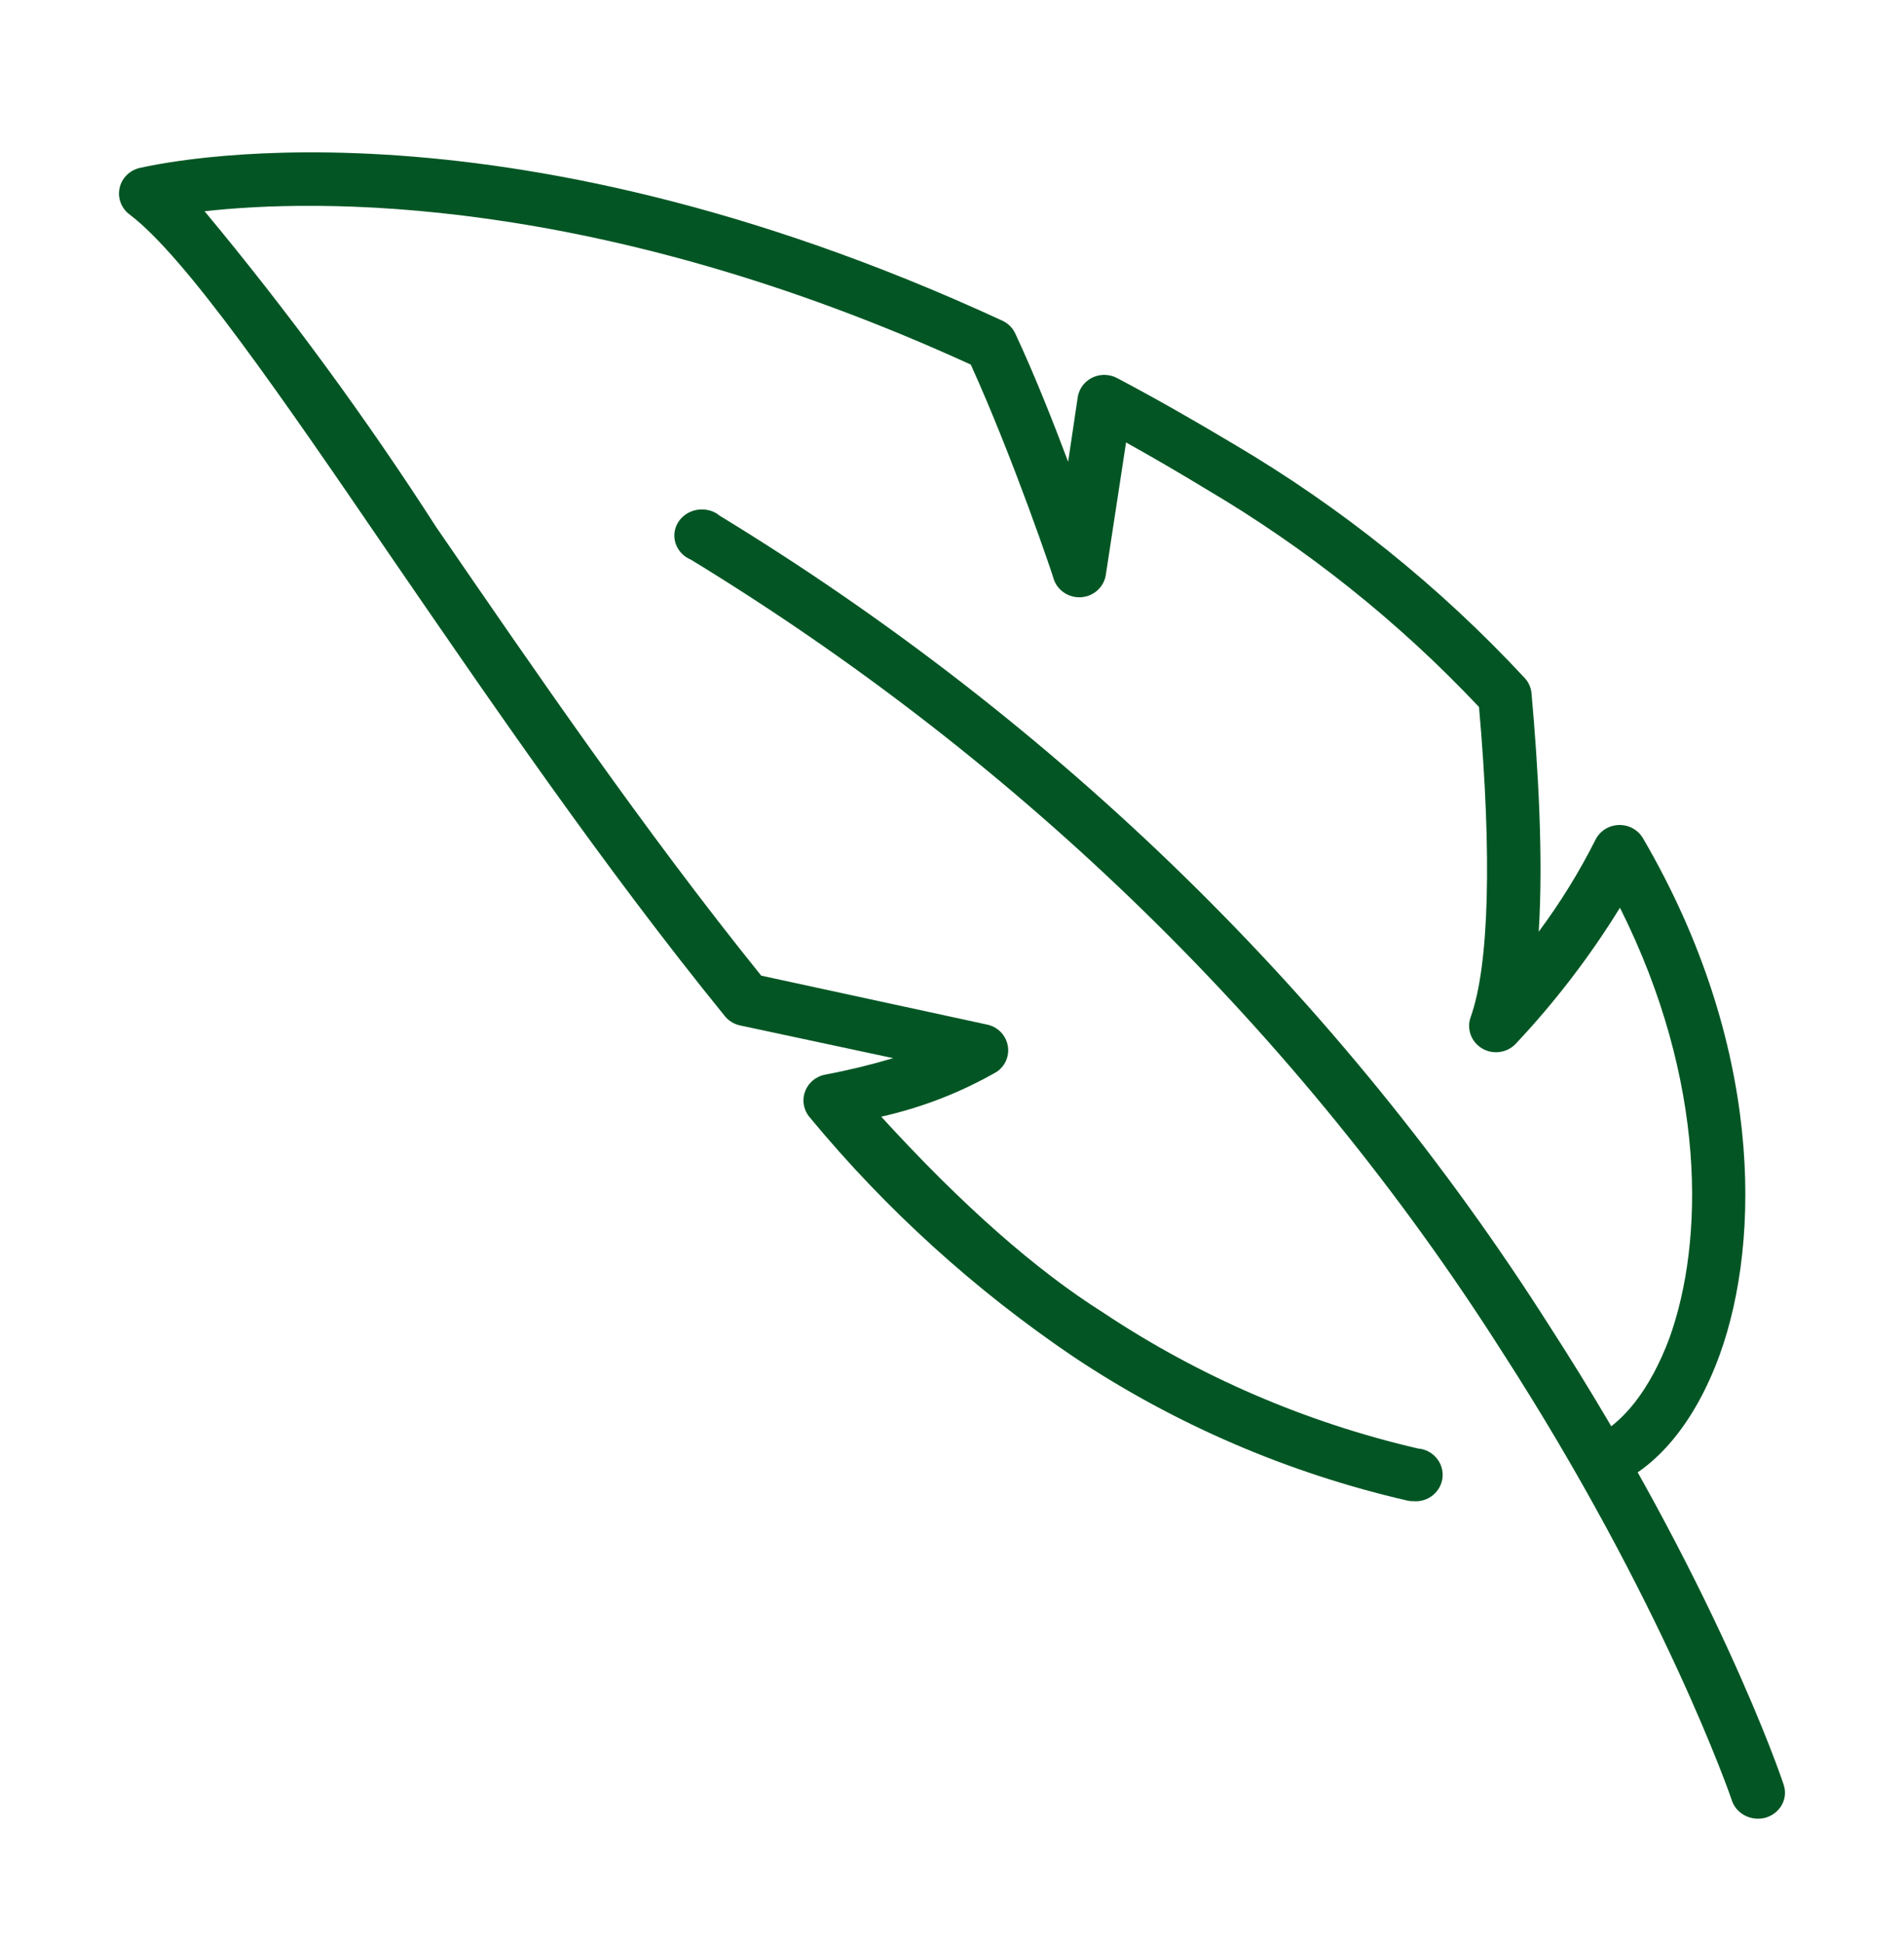
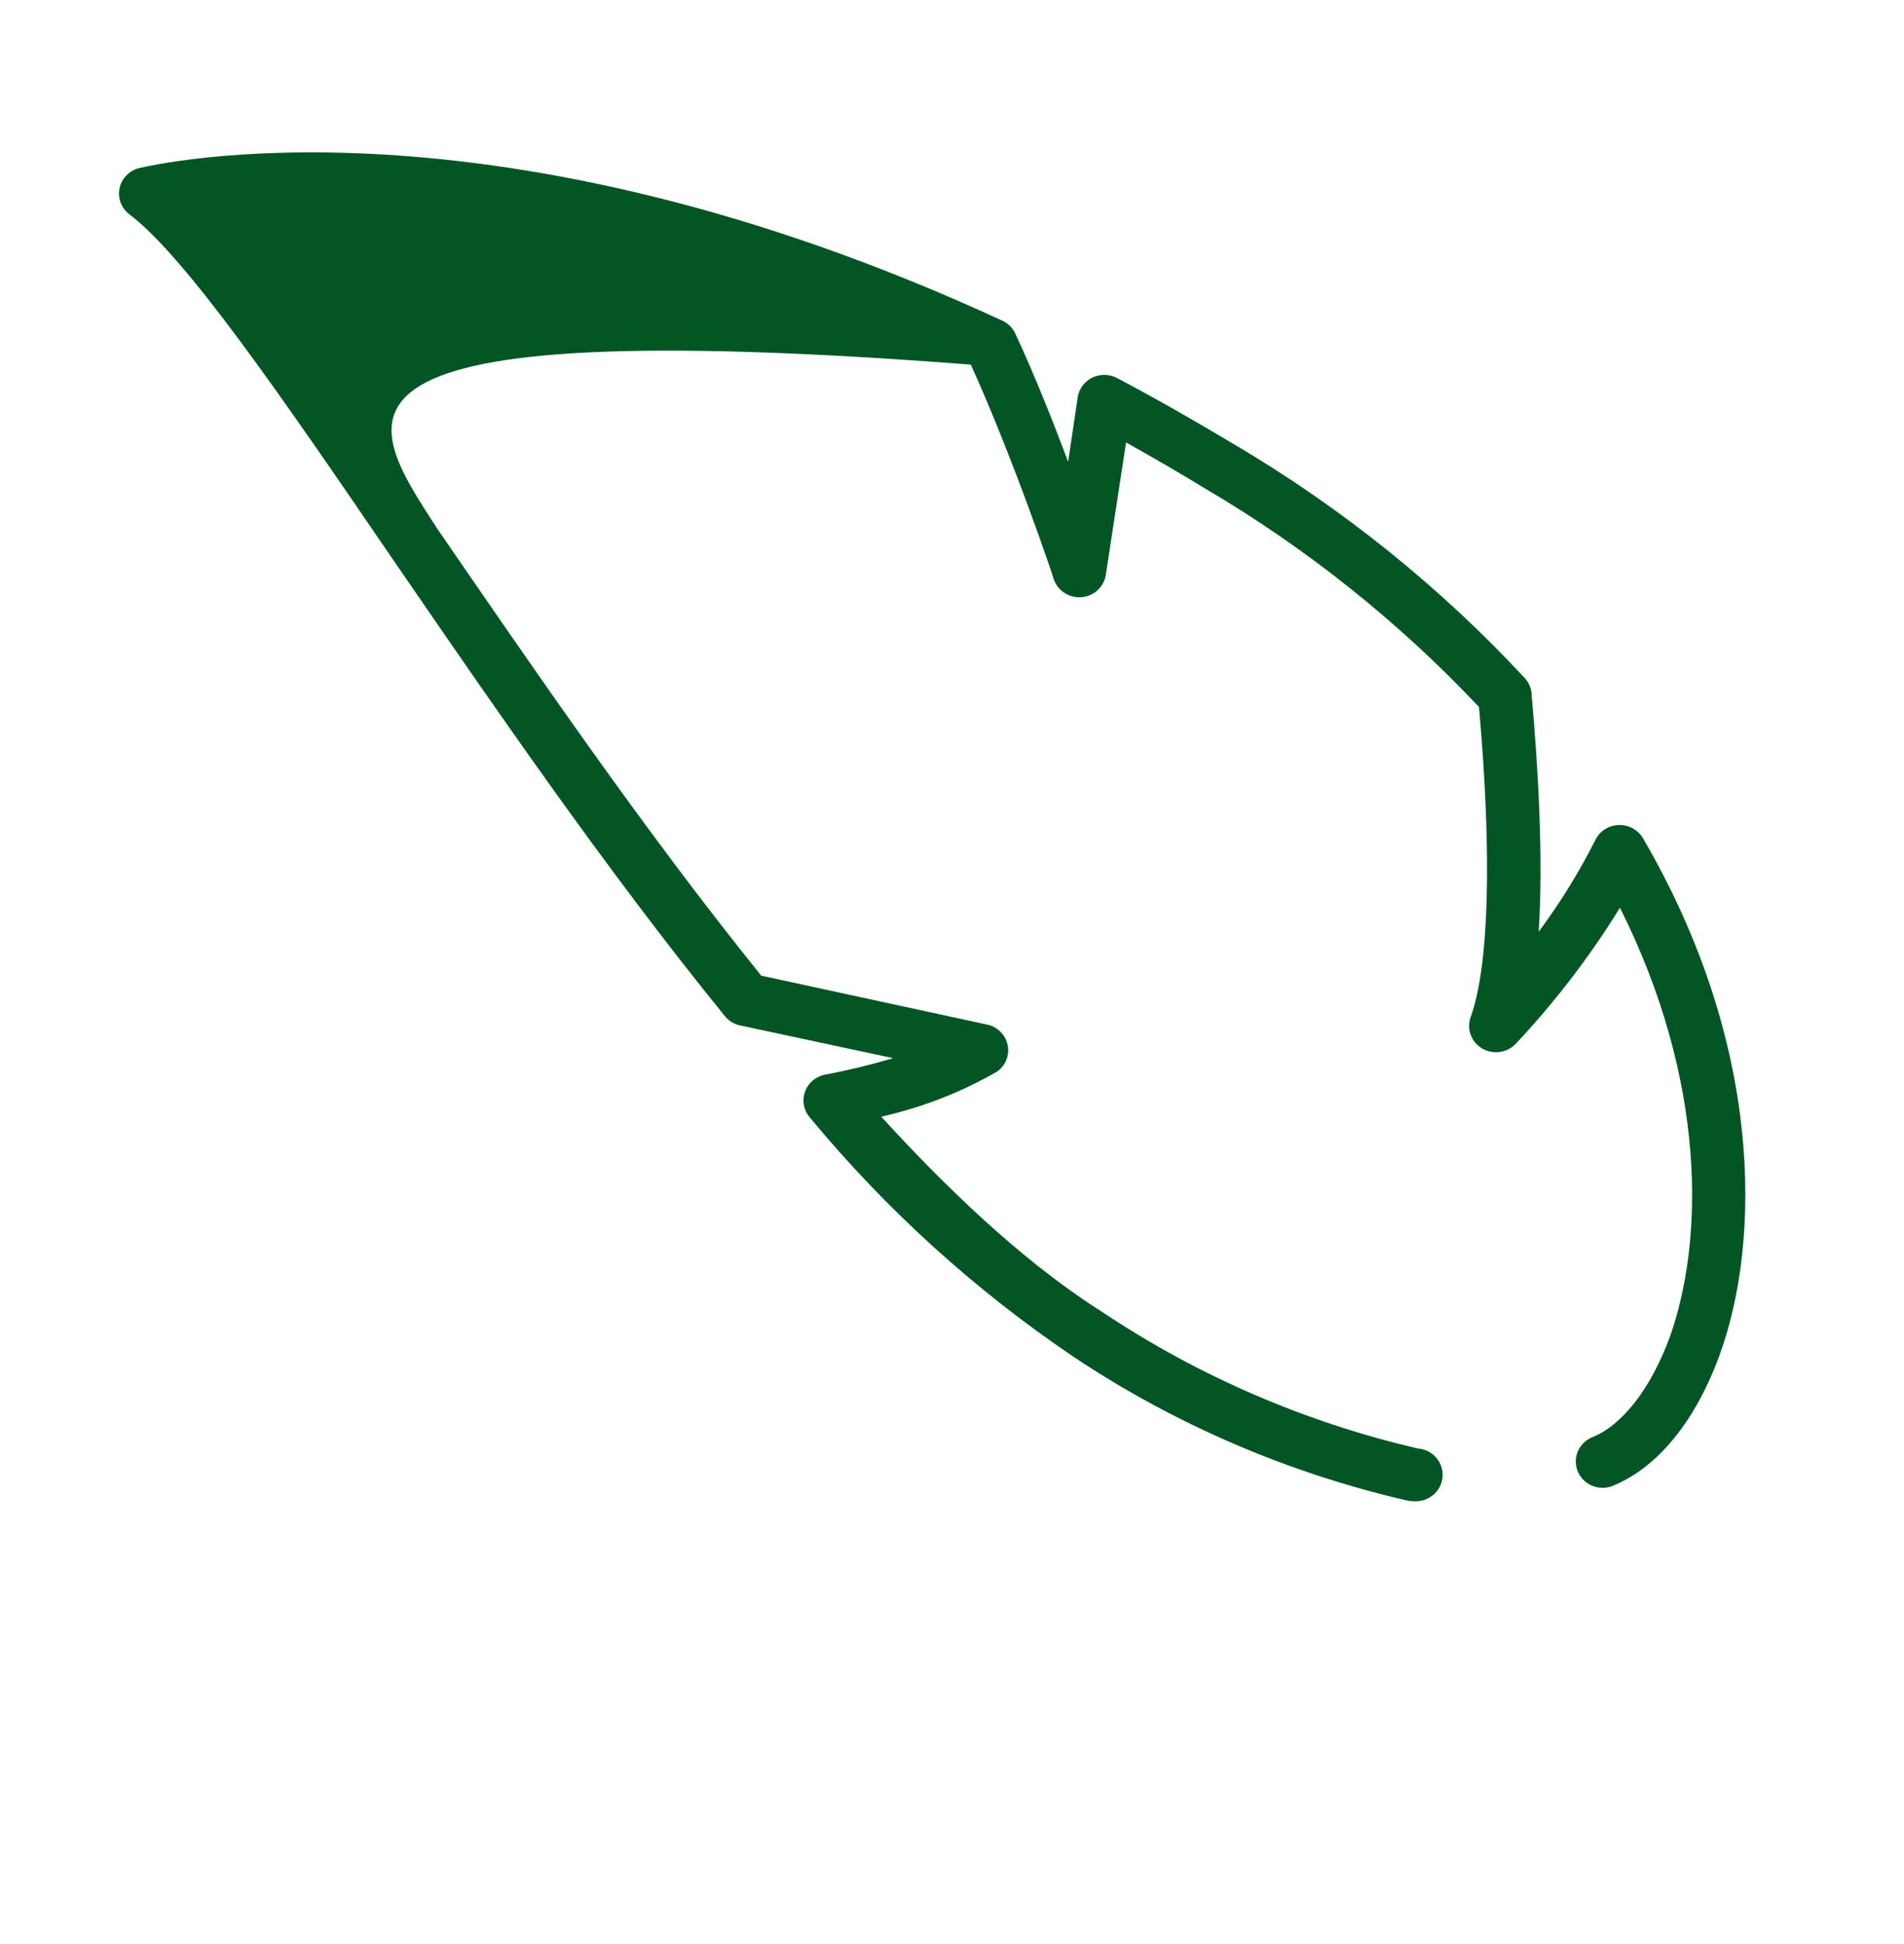
<svg xmlns="http://www.w3.org/2000/svg" width="48" height="49" viewBox="0 0 48 49" fill="none">
-   <path d="M44.324 45.84C44.177 45.841 44.034 45.797 43.916 45.716C43.797 45.635 43.708 45.519 43.663 45.387C43.647 45.329 41.941 40.378 37.867 34.069C32.745 26.019 25.75 19.19 17.419 14.107C17.25 14.037 17.116 13.906 17.049 13.743C16.981 13.58 16.984 13.398 17.057 13.238C17.131 13.077 17.268 12.95 17.44 12.886C17.611 12.822 17.803 12.825 17.972 12.894C18.034 12.92 18.091 12.955 18.141 12.997C26.669 18.197 33.828 25.186 39.066 33.427C43.217 39.852 44.908 44.788 44.969 44.993C45.023 45.157 45.006 45.335 44.922 45.488C44.839 45.641 44.696 45.757 44.523 45.811C44.459 45.83 44.391 45.84 44.324 45.84Z" fill="#035624" />
-   <path d="M35.614 37.837C35.569 37.837 35.523 37.832 35.479 37.822C32.477 37.131 29.63 35.906 27.078 34.208C24.578 32.519 22.337 30.487 20.424 28.175C20.345 28.087 20.291 27.979 20.268 27.863C20.245 27.748 20.254 27.628 20.294 27.517C20.334 27.406 20.403 27.307 20.495 27.231C20.587 27.155 20.697 27.104 20.816 27.084C21.39 26.975 21.957 26.837 22.517 26.671L18.648 25.844C18.498 25.81 18.366 25.727 18.271 25.608C15.215 21.847 12.37 17.687 9.856 14.029C7.085 9.972 4.692 6.491 3.277 5.414C3.173 5.339 3.093 5.237 3.046 5.119C2.999 5.001 2.988 4.873 3.013 4.749C3.038 4.625 3.099 4.51 3.189 4.419C3.278 4.328 3.392 4.264 3.517 4.234C3.879 4.16 12.37 2.124 25.272 8.084C25.421 8.154 25.538 8.274 25.603 8.423C26.085 9.456 26.551 10.636 26.928 11.639L27.169 10.016C27.195 9.842 27.29 9.685 27.434 9.58C27.578 9.475 27.759 9.43 27.936 9.456C28.015 9.467 28.092 9.492 28.162 9.529C29.141 10.046 30.119 10.606 31.083 11.182C33.818 12.792 36.298 14.784 38.445 17.097C38.541 17.204 38.599 17.338 38.61 17.48C38.776 19.339 38.911 21.611 38.791 23.484C39.334 22.753 39.813 21.979 40.221 21.168C40.276 21.058 40.359 20.965 40.464 20.899C40.569 20.833 40.69 20.797 40.814 20.794C40.939 20.791 41.062 20.821 41.169 20.882C41.277 20.943 41.366 21.032 41.426 21.139C44.437 26.302 44.407 31.243 43.353 34.149C42.736 35.846 41.757 37.026 40.613 37.468C40.447 37.521 40.268 37.51 40.111 37.436C39.954 37.362 39.832 37.233 39.77 37.073C39.708 36.914 39.711 36.738 39.778 36.581C39.846 36.424 39.972 36.298 40.131 36.229C40.884 35.934 41.606 35.02 42.088 33.722C42.961 31.288 43.036 27.261 40.839 22.879C40.081 24.109 39.198 25.261 38.204 26.317C38.097 26.426 37.955 26.497 37.801 26.516C37.648 26.536 37.492 26.503 37.36 26.424C37.228 26.345 37.127 26.223 37.076 26.08C37.024 25.937 37.023 25.781 37.075 25.638C37.541 24.34 37.617 21.567 37.286 17.82C35.265 15.675 32.944 13.822 30.39 12.318C29.73 11.917 29.063 11.528 28.388 11.152L27.876 14.501C27.851 14.646 27.777 14.78 27.666 14.88C27.555 14.98 27.413 15.041 27.262 15.053C27.112 15.064 26.962 15.027 26.836 14.945C26.71 14.864 26.615 14.744 26.567 14.604C26.567 14.574 25.558 11.58 24.474 9.19C14.989 4.853 7.913 5.016 5.158 5.325C7.268 7.862 9.219 10.523 11 13.291C13.454 16.861 16.239 20.932 19.19 24.591L24.91 25.83C25.035 25.861 25.147 25.927 25.235 26.019C25.322 26.111 25.381 26.226 25.405 26.35C25.429 26.473 25.416 26.601 25.369 26.718C25.321 26.835 25.24 26.936 25.136 27.01C24.228 27.533 23.243 27.916 22.216 28.146C24.278 30.403 26.13 32.025 27.816 33.087C30.226 34.692 32.915 35.852 35.75 36.51C35.93 36.525 36.096 36.61 36.211 36.746C36.327 36.881 36.383 37.056 36.367 37.233C36.351 37.408 36.264 37.571 36.126 37.684C35.988 37.798 35.809 37.853 35.63 37.837H35.614Z" fill="#035624" />
+   <path d="M35.614 37.837C35.569 37.837 35.523 37.832 35.479 37.822C32.477 37.131 29.63 35.906 27.078 34.208C24.578 32.519 22.337 30.487 20.424 28.175C20.345 28.087 20.291 27.979 20.268 27.863C20.245 27.748 20.254 27.628 20.294 27.517C20.334 27.406 20.403 27.307 20.495 27.231C20.587 27.155 20.697 27.104 20.816 27.084C21.39 26.975 21.957 26.837 22.517 26.671L18.648 25.844C18.498 25.81 18.366 25.727 18.271 25.608C15.215 21.847 12.37 17.687 9.856 14.029C7.085 9.972 4.692 6.491 3.277 5.414C3.173 5.339 3.093 5.237 3.046 5.119C2.999 5.001 2.988 4.873 3.013 4.749C3.038 4.625 3.099 4.51 3.189 4.419C3.278 4.328 3.392 4.264 3.517 4.234C3.879 4.16 12.37 2.124 25.272 8.084C25.421 8.154 25.538 8.274 25.603 8.423C26.085 9.456 26.551 10.636 26.928 11.639L27.169 10.016C27.195 9.842 27.29 9.685 27.434 9.58C27.578 9.475 27.759 9.43 27.936 9.456C28.015 9.467 28.092 9.492 28.162 9.529C29.141 10.046 30.119 10.606 31.083 11.182C33.818 12.792 36.298 14.784 38.445 17.097C38.541 17.204 38.599 17.338 38.61 17.48C38.776 19.339 38.911 21.611 38.791 23.484C39.334 22.753 39.813 21.979 40.221 21.168C40.276 21.058 40.359 20.965 40.464 20.899C40.569 20.833 40.69 20.797 40.814 20.794C40.939 20.791 41.062 20.821 41.169 20.882C41.277 20.943 41.366 21.032 41.426 21.139C44.437 26.302 44.407 31.243 43.353 34.149C42.736 35.846 41.757 37.026 40.613 37.468C40.447 37.521 40.268 37.51 40.111 37.436C39.954 37.362 39.832 37.233 39.77 37.073C39.708 36.914 39.711 36.738 39.778 36.581C39.846 36.424 39.972 36.298 40.131 36.229C40.884 35.934 41.606 35.02 42.088 33.722C42.961 31.288 43.036 27.261 40.839 22.879C40.081 24.109 39.198 25.261 38.204 26.317C38.097 26.426 37.955 26.497 37.801 26.516C37.648 26.536 37.492 26.503 37.36 26.424C37.228 26.345 37.127 26.223 37.076 26.08C37.024 25.937 37.023 25.781 37.075 25.638C37.541 24.34 37.617 21.567 37.286 17.82C35.265 15.675 32.944 13.822 30.39 12.318C29.73 11.917 29.063 11.528 28.388 11.152L27.876 14.501C27.851 14.646 27.777 14.78 27.666 14.88C27.555 14.98 27.413 15.041 27.262 15.053C27.112 15.064 26.962 15.027 26.836 14.945C26.71 14.864 26.615 14.744 26.567 14.604C26.567 14.574 25.558 11.58 24.474 9.19C7.268 7.862 9.219 10.523 11 13.291C13.454 16.861 16.239 20.932 19.19 24.591L24.91 25.83C25.035 25.861 25.147 25.927 25.235 26.019C25.322 26.111 25.381 26.226 25.405 26.35C25.429 26.473 25.416 26.601 25.369 26.718C25.321 26.835 25.24 26.936 25.136 27.01C24.228 27.533 23.243 27.916 22.216 28.146C24.278 30.403 26.13 32.025 27.816 33.087C30.226 34.692 32.915 35.852 35.75 36.51C35.93 36.525 36.096 36.61 36.211 36.746C36.327 36.881 36.383 37.056 36.367 37.233C36.351 37.408 36.264 37.571 36.126 37.684C35.988 37.798 35.809 37.853 35.63 37.837H35.614Z" fill="#035624" />
</svg>